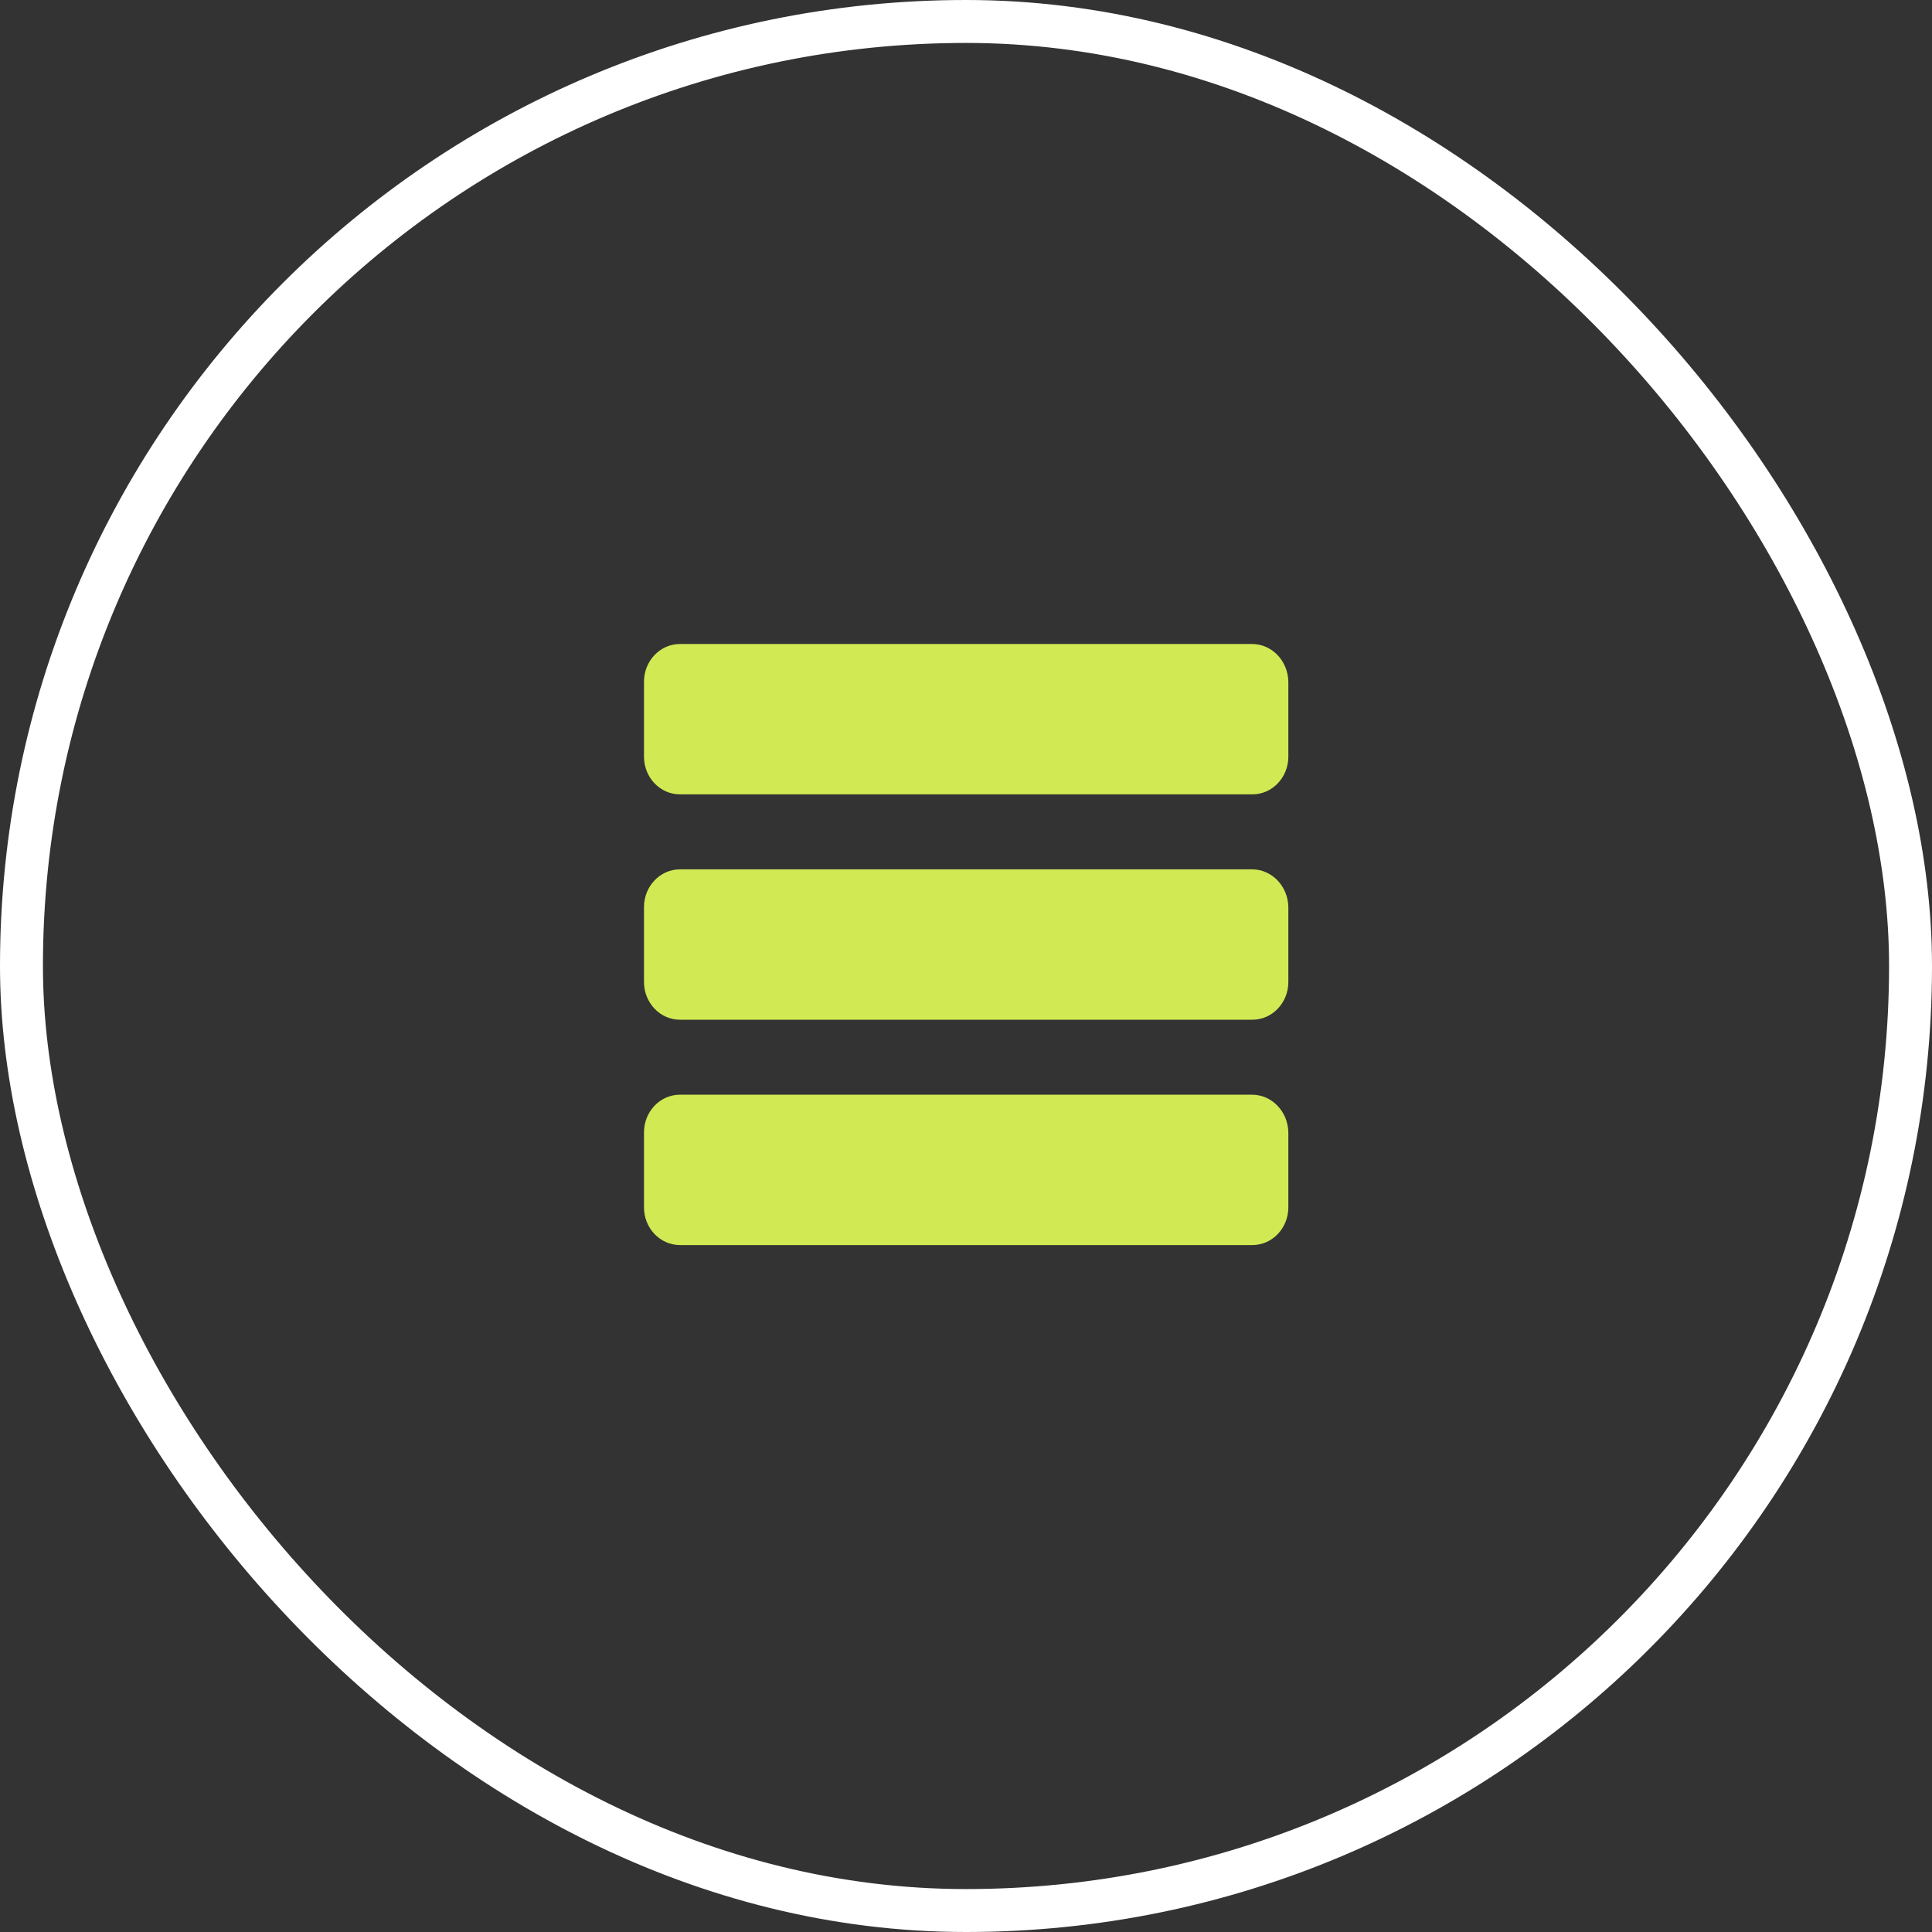
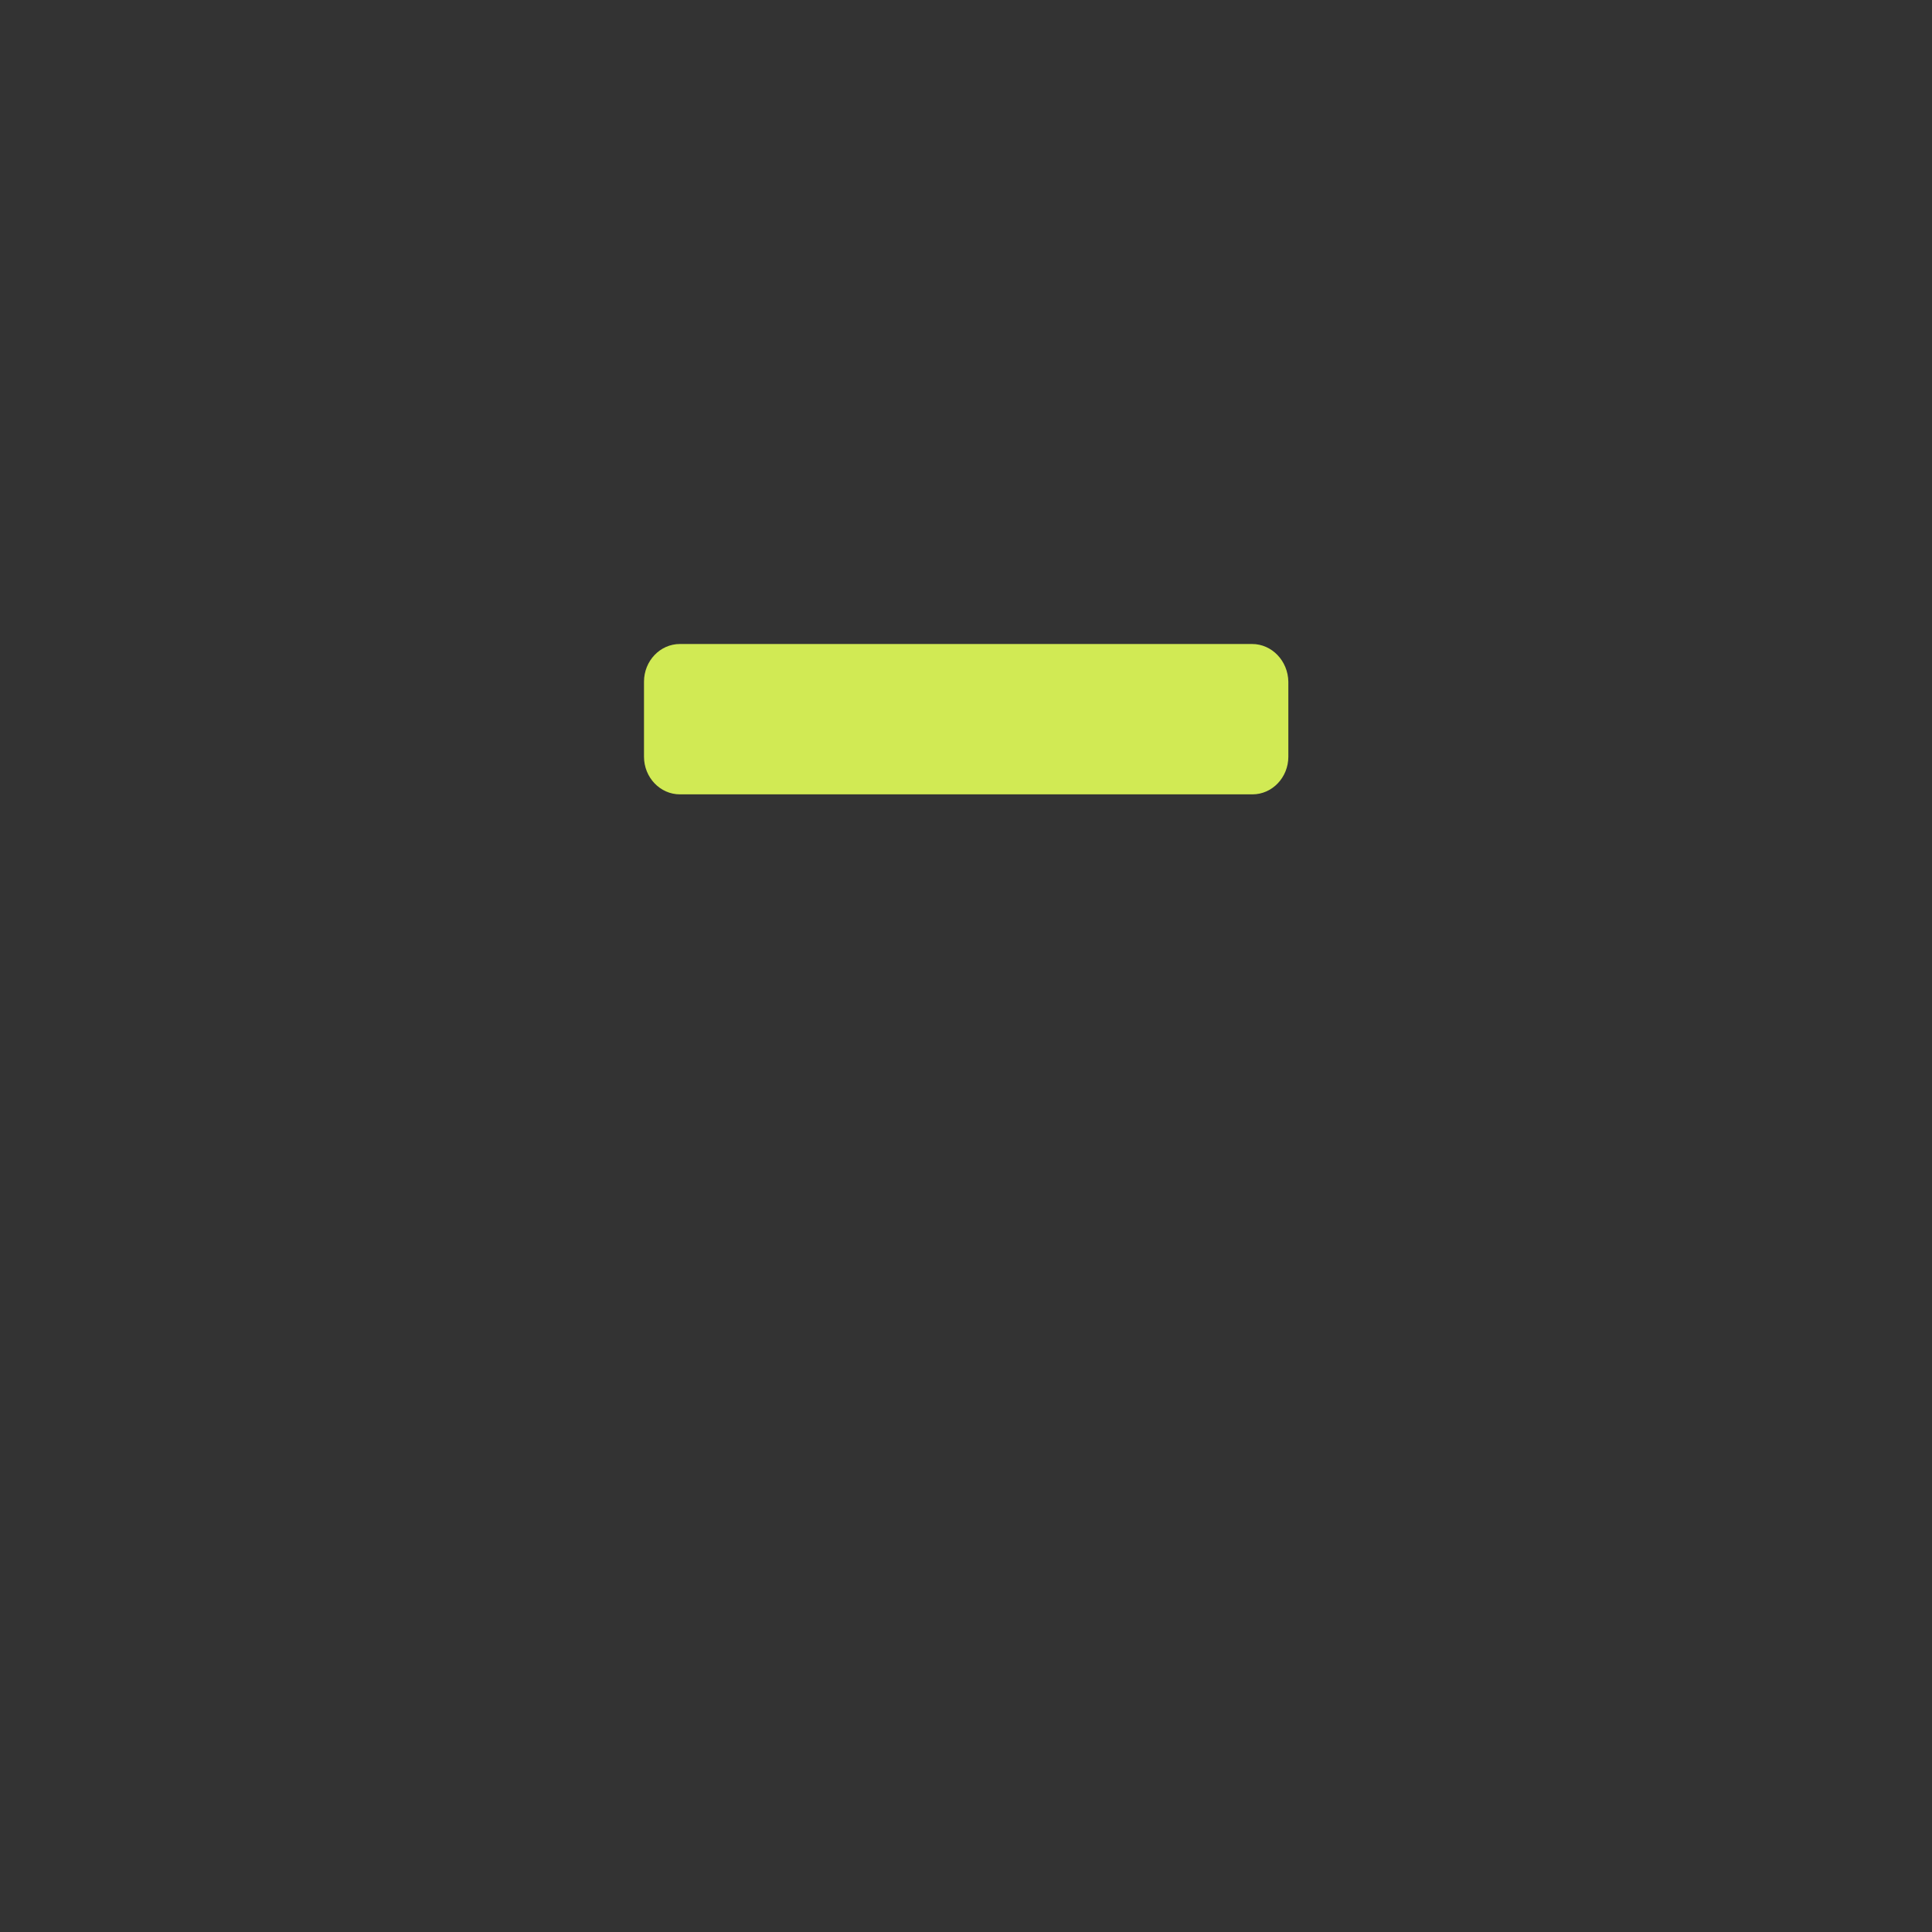
<svg xmlns="http://www.w3.org/2000/svg" width="45" height="45" viewBox="0 0 45 45" fill="none">
  <rect x="0" y="0" width="45" height="45" fill="#333333" stroke="none" />
-   <rect x="0.5" y="0.5" width="44" height="44" rx="22" stroke="white" />
  <path d="M29.164 15H15.836C15.375 15 15 15.394 15 15.878V17.625C15 18.108 15.375 18.502 15.836 18.502H29.172C29.633 18.502 30.008 18.108 30.008 17.625V15.878C30 15.394 29.625 15 29.164 15Z" fill="#D1EA54" />
-   <path d="M29.164 20.249H15.836C15.375 20.249 15 20.643 15 21.127V22.873C15 23.357 15.375 23.751 15.836 23.751H29.172C29.633 23.751 30.008 23.357 30.008 22.873V21.127C30 20.643 29.625 20.249 29.164 20.249Z" fill="#D1EA54" />
-   <path d="M29.164 25.498H15.836C15.375 25.498 15 25.892 15 26.375V28.122C15 28.606 15.375 29 15.836 29H29.172C29.633 29 30.008 28.606 30.008 28.122V26.375C30 25.892 29.625 25.498 29.164 25.498Z" fill="#D1EA54" />
</svg>